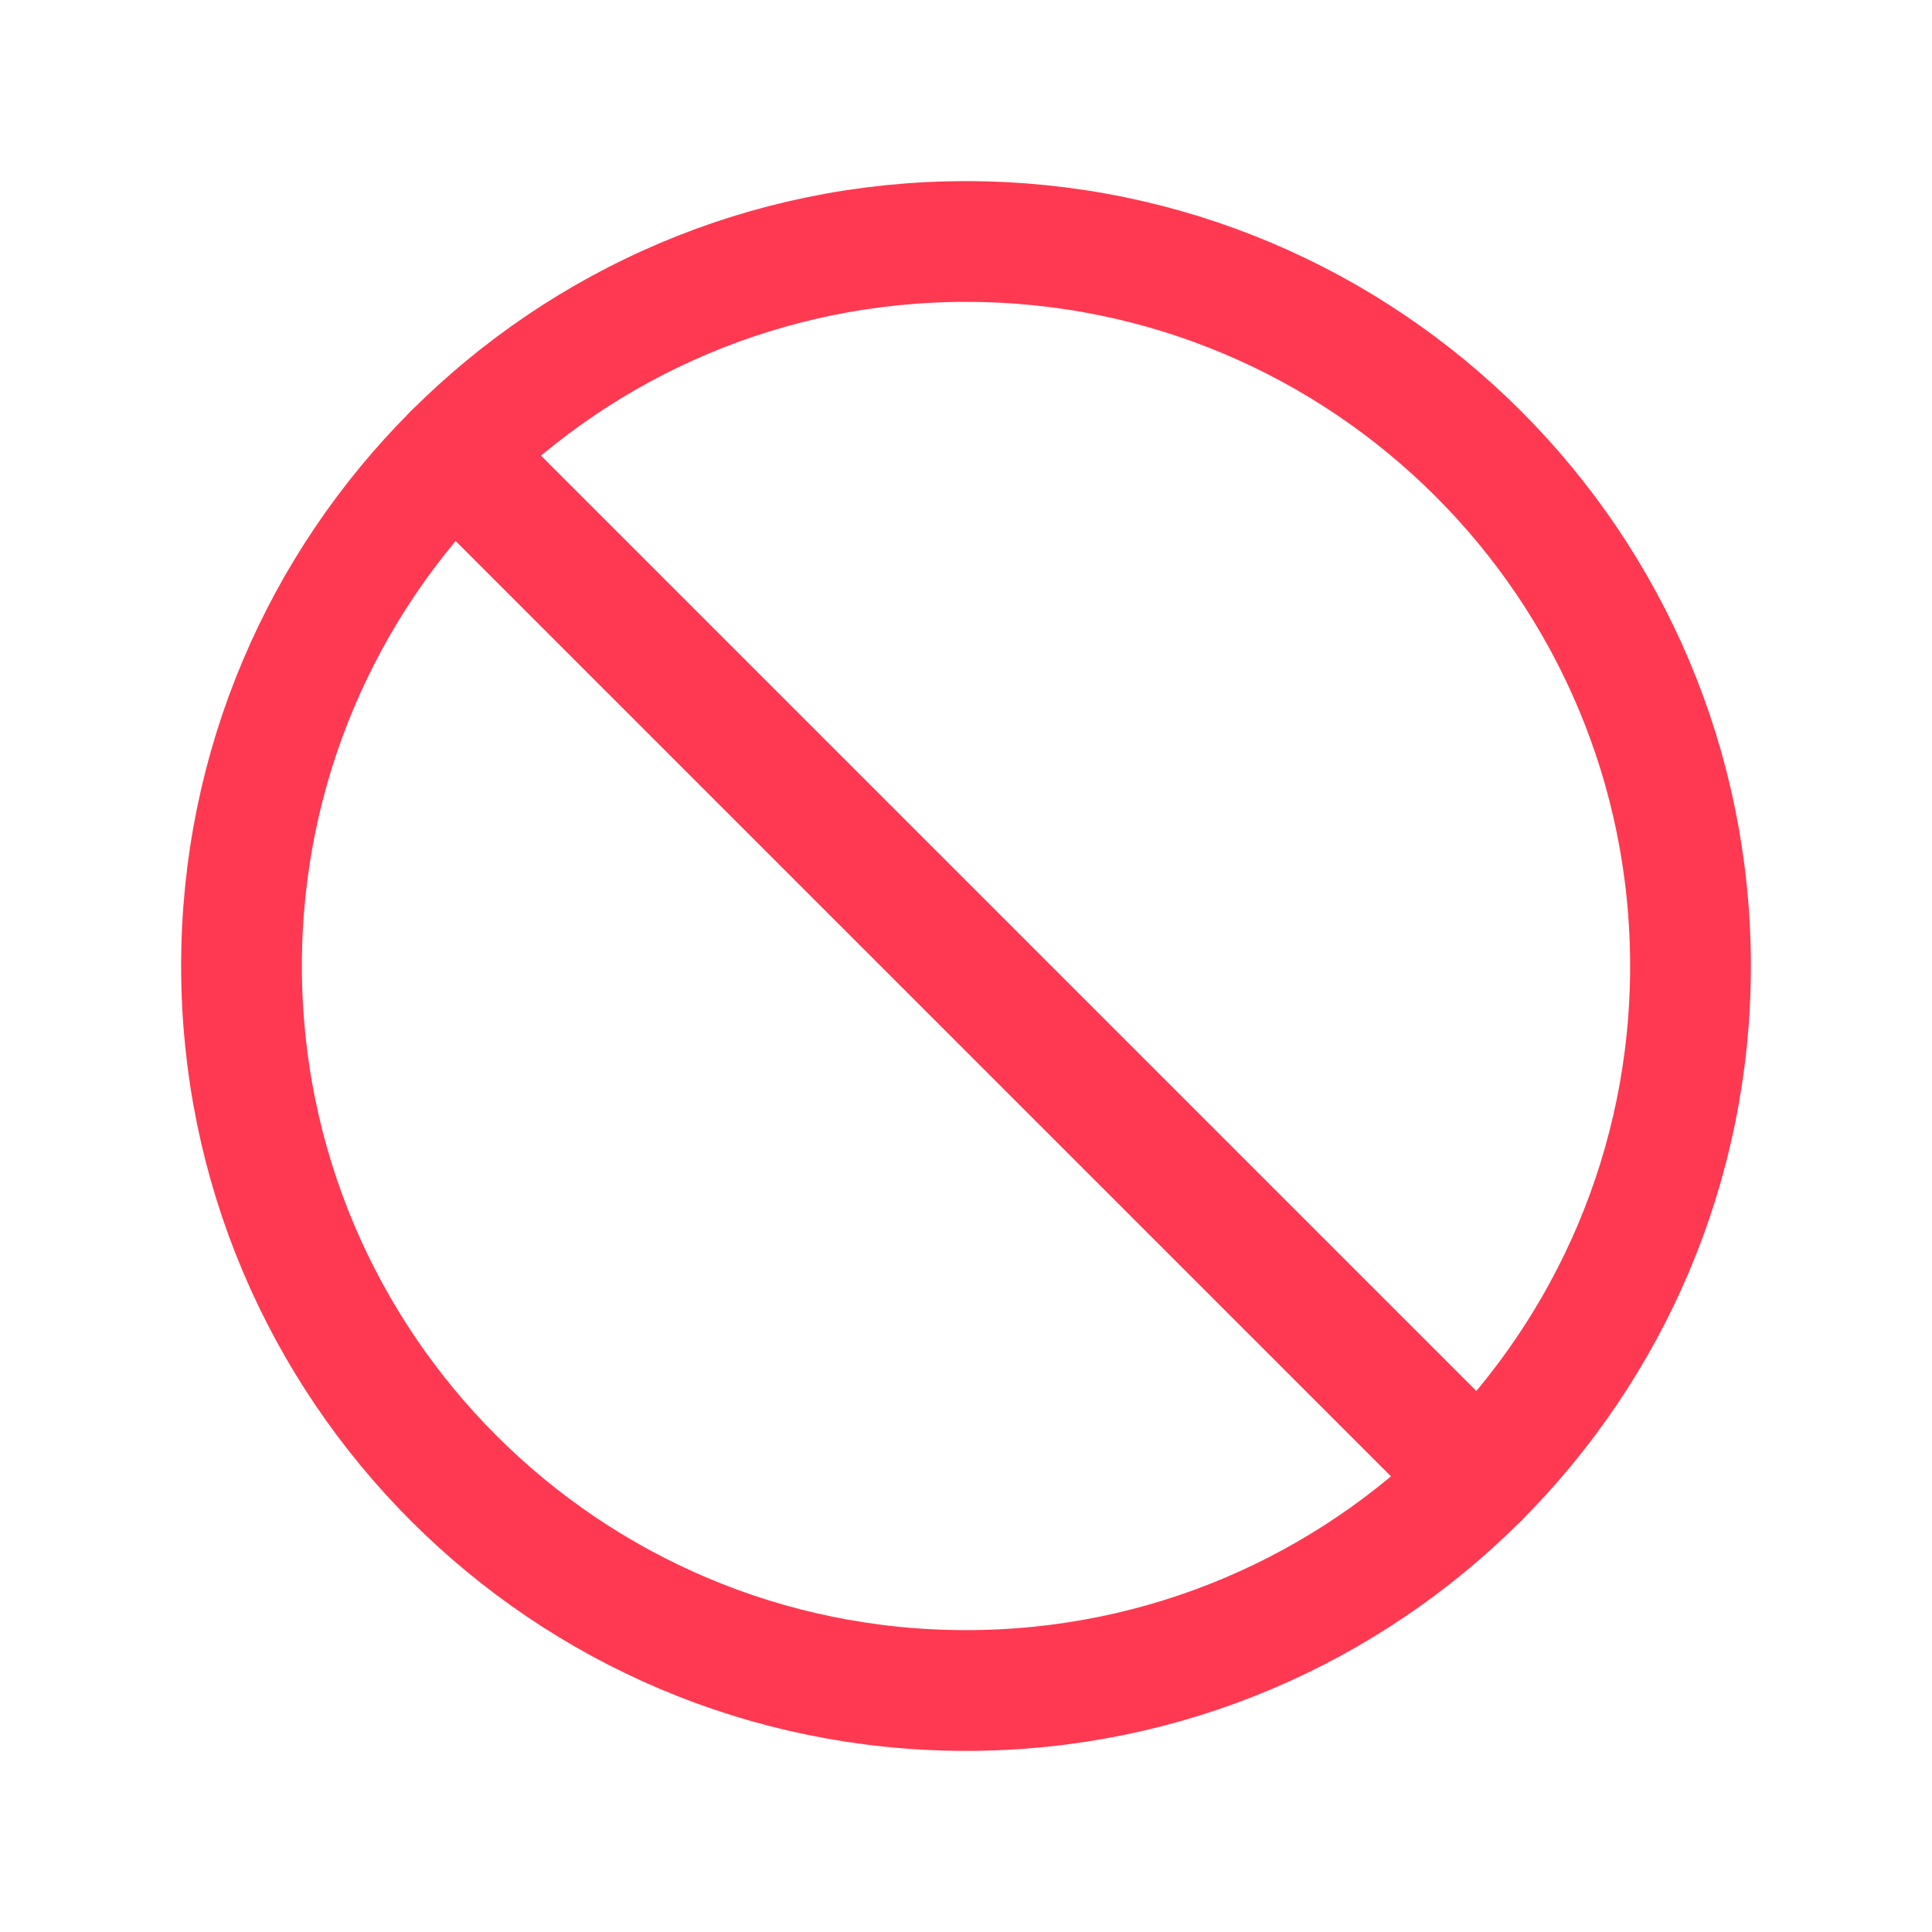
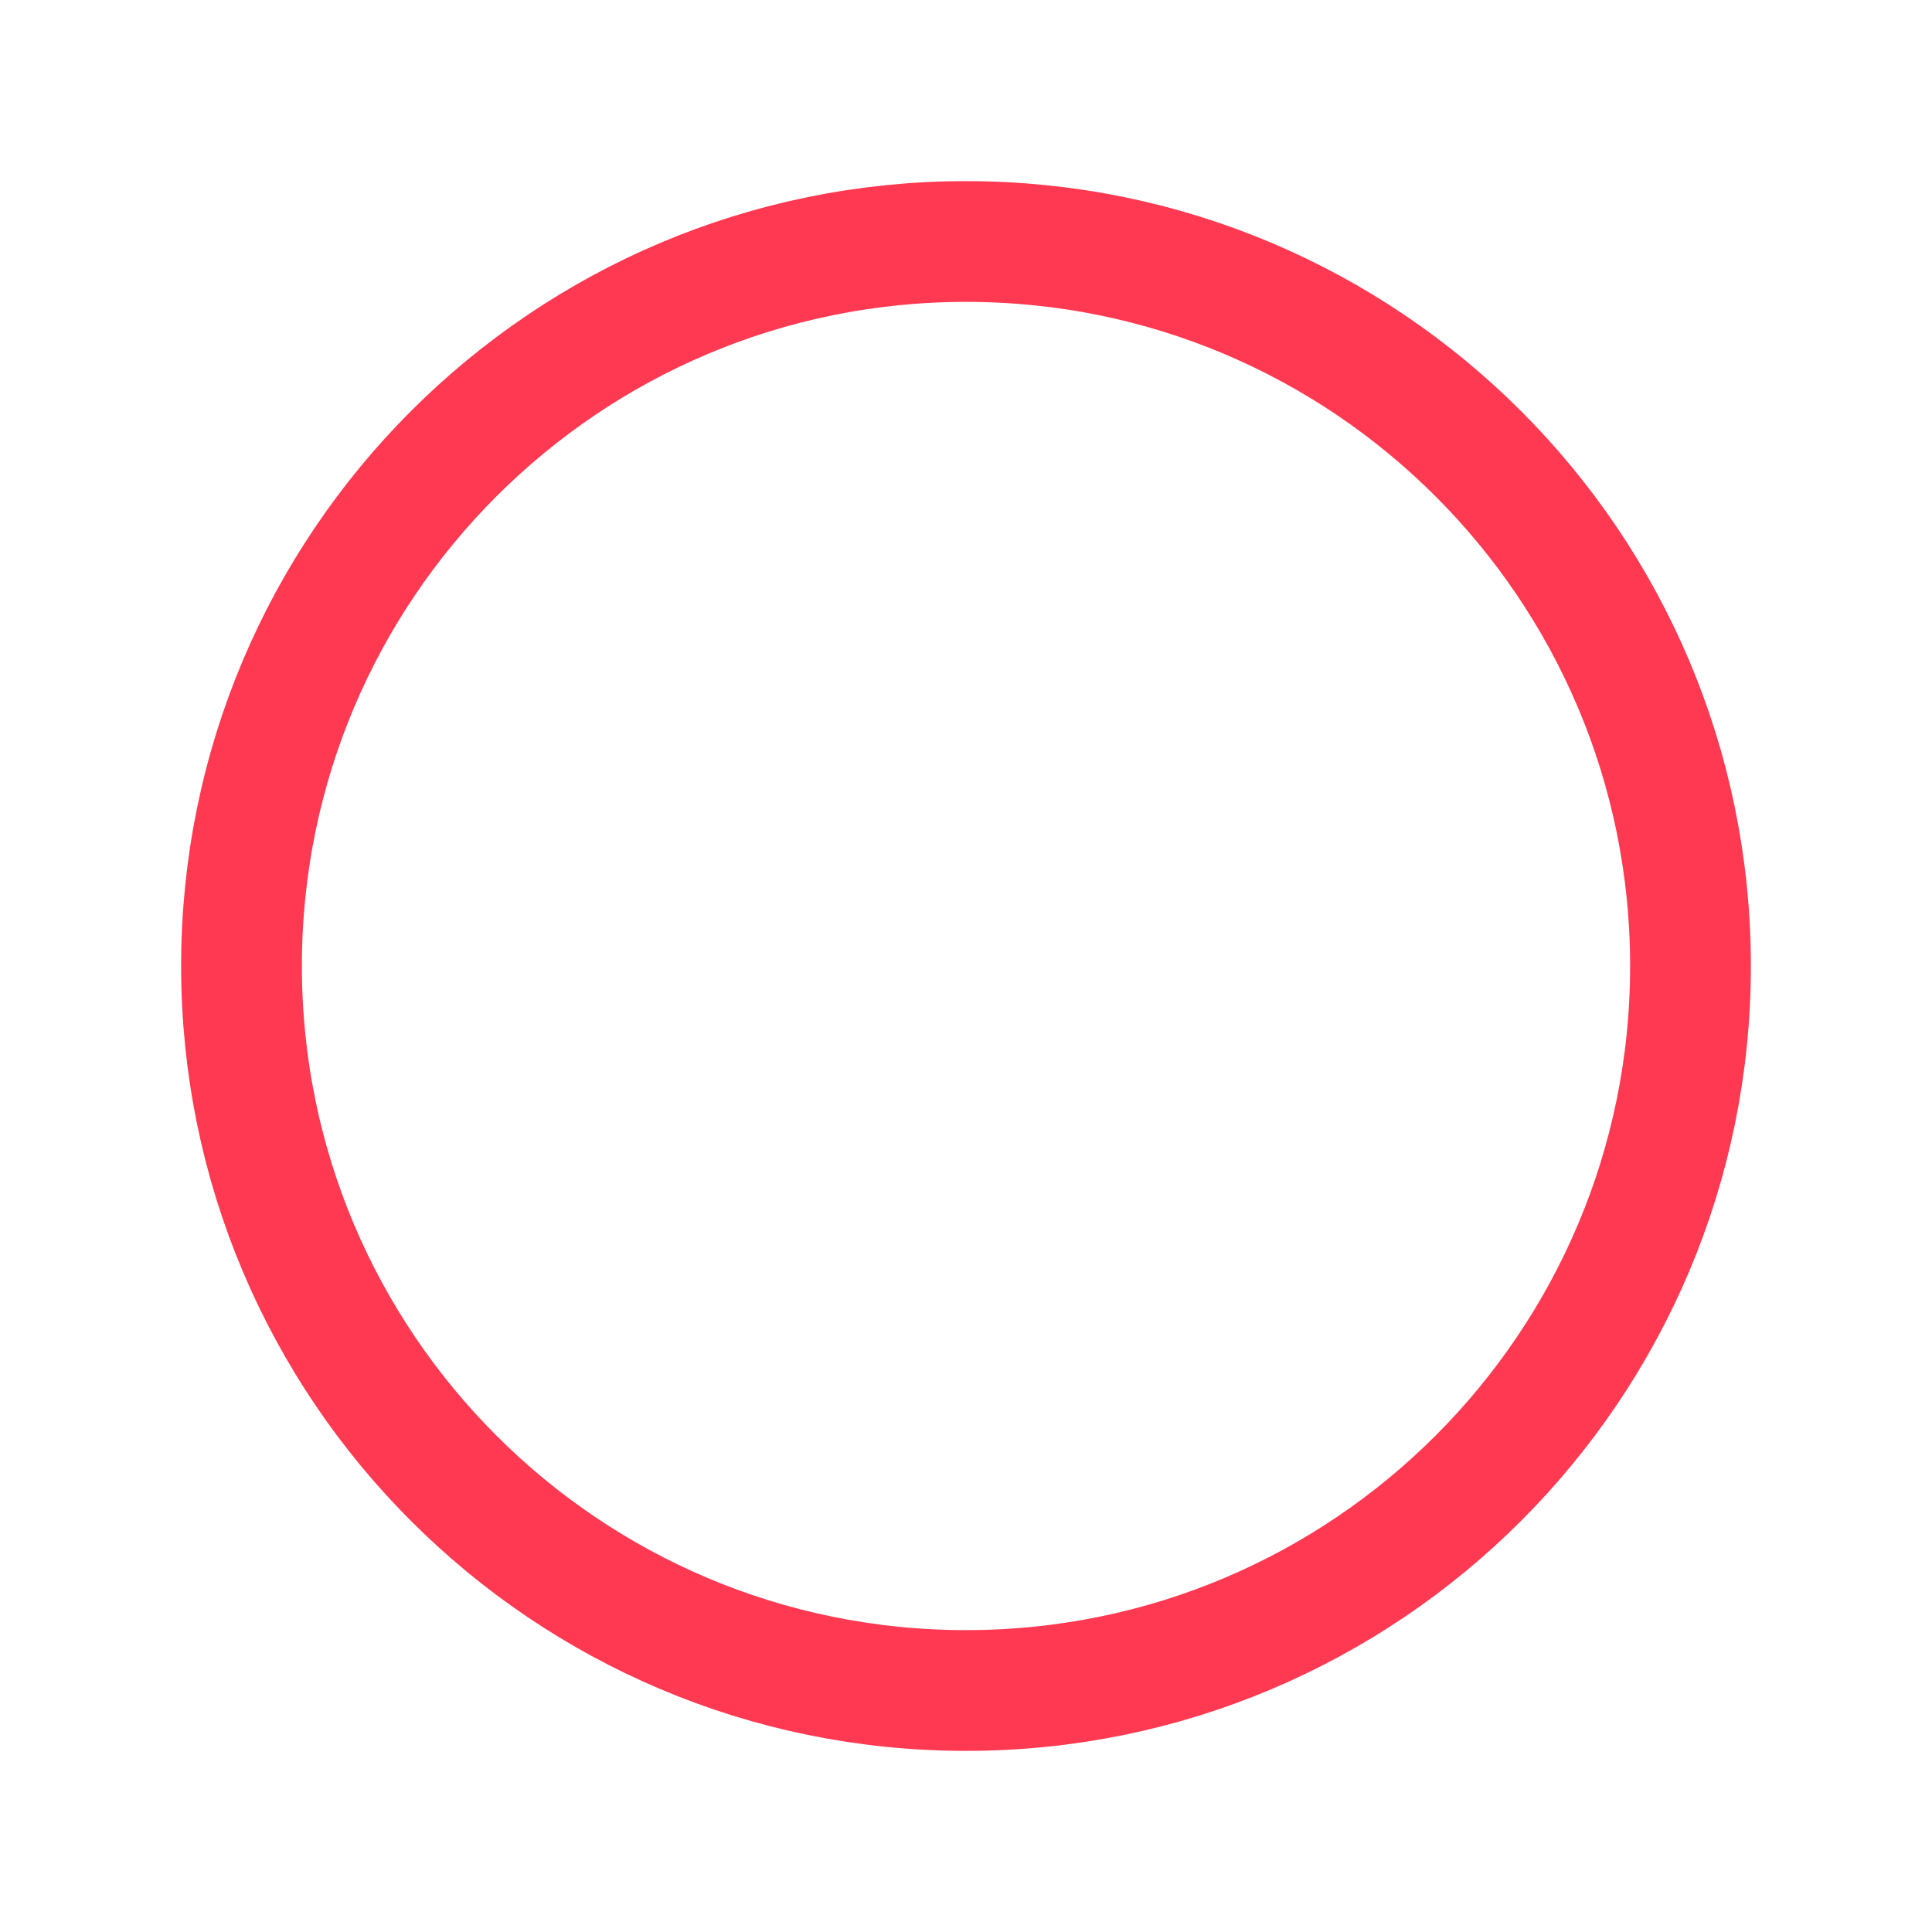
<svg xmlns="http://www.w3.org/2000/svg" width="32" height="32" viewBox="0 0 32 32" fill="none">
-   <path d="M16 28C22.627 28 28 22.627 28 16C28 9.373 22.627 4 16 4C9.373 4 4 9.373 4 16C4 22.627 9.373 28 16 28Z" stroke="#FF3951" stroke-width="2" stroke-miterlimit="10" />
-   <path d="M7.515 7.515L24.485 24.485" stroke="#FF3951" stroke-width="2" stroke-linecap="round" stroke-linejoin="round" />
+   <path d="M16 28C22.627 28 28 22.627 28 16C28 9.373 22.627 4 16 4C9.373 4 4 9.373 4 16C4 22.627 9.373 28 16 28" stroke="#FF3951" stroke-width="2" stroke-miterlimit="10" />
</svg>